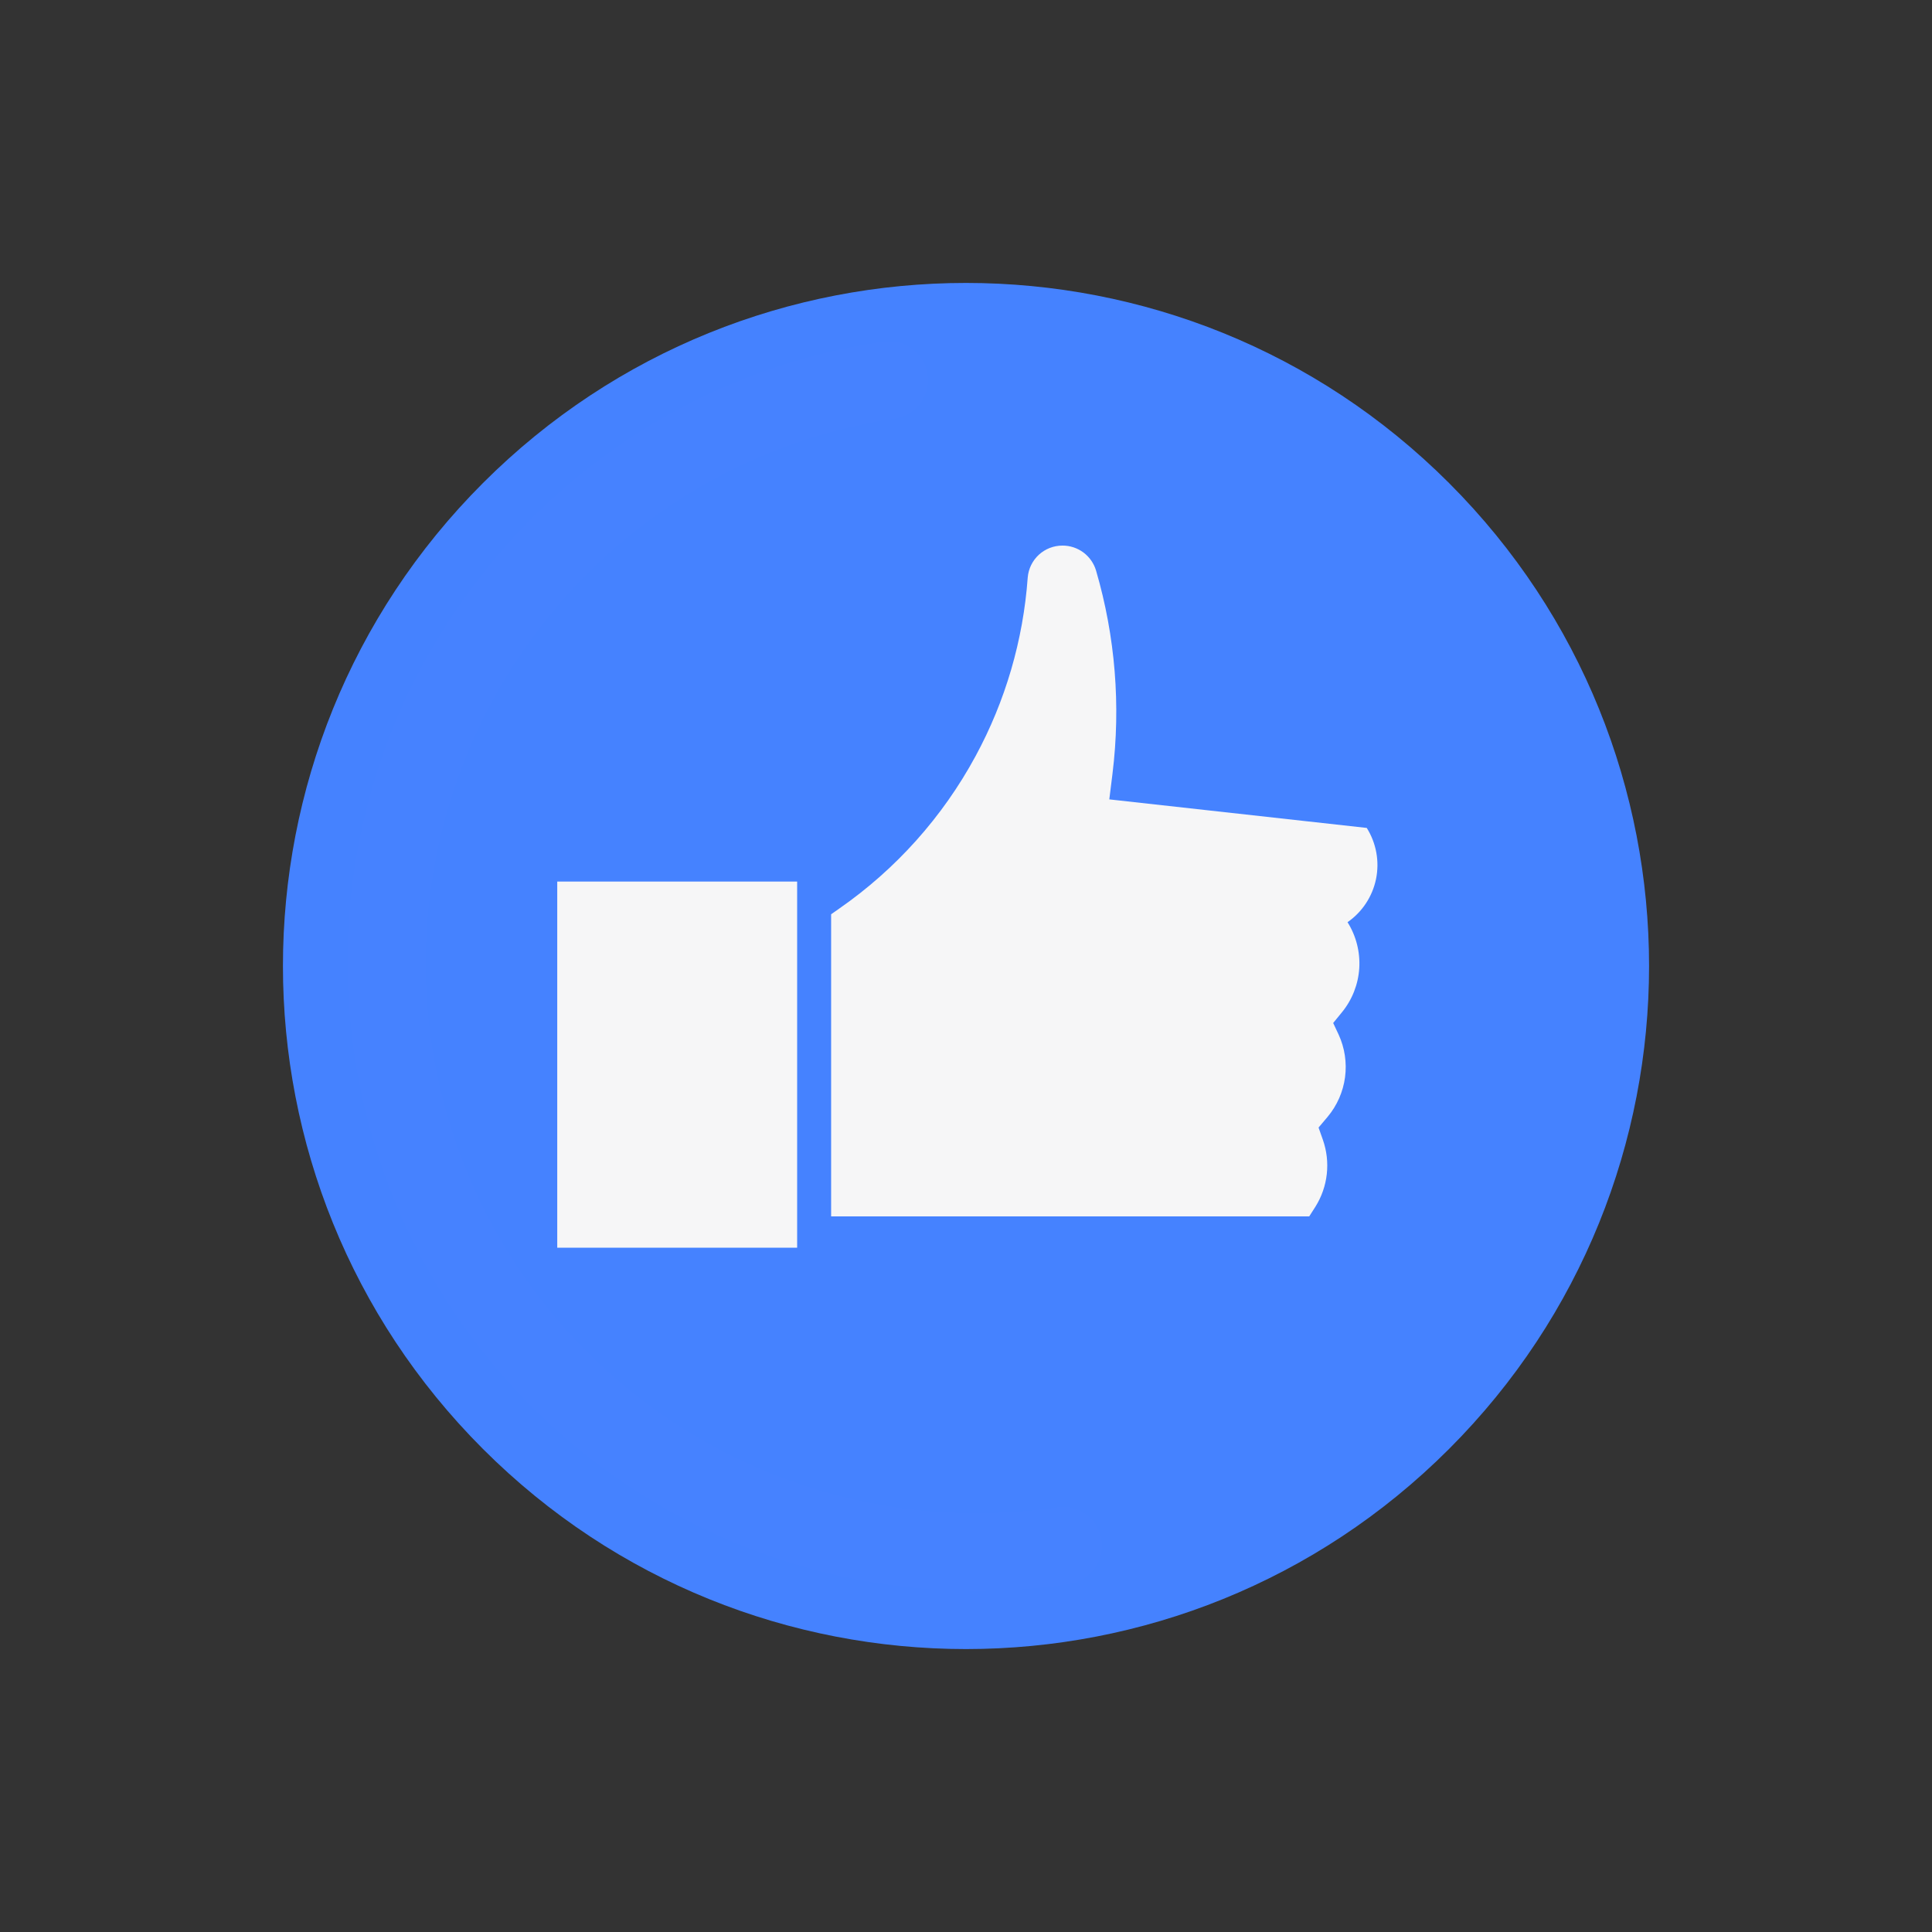
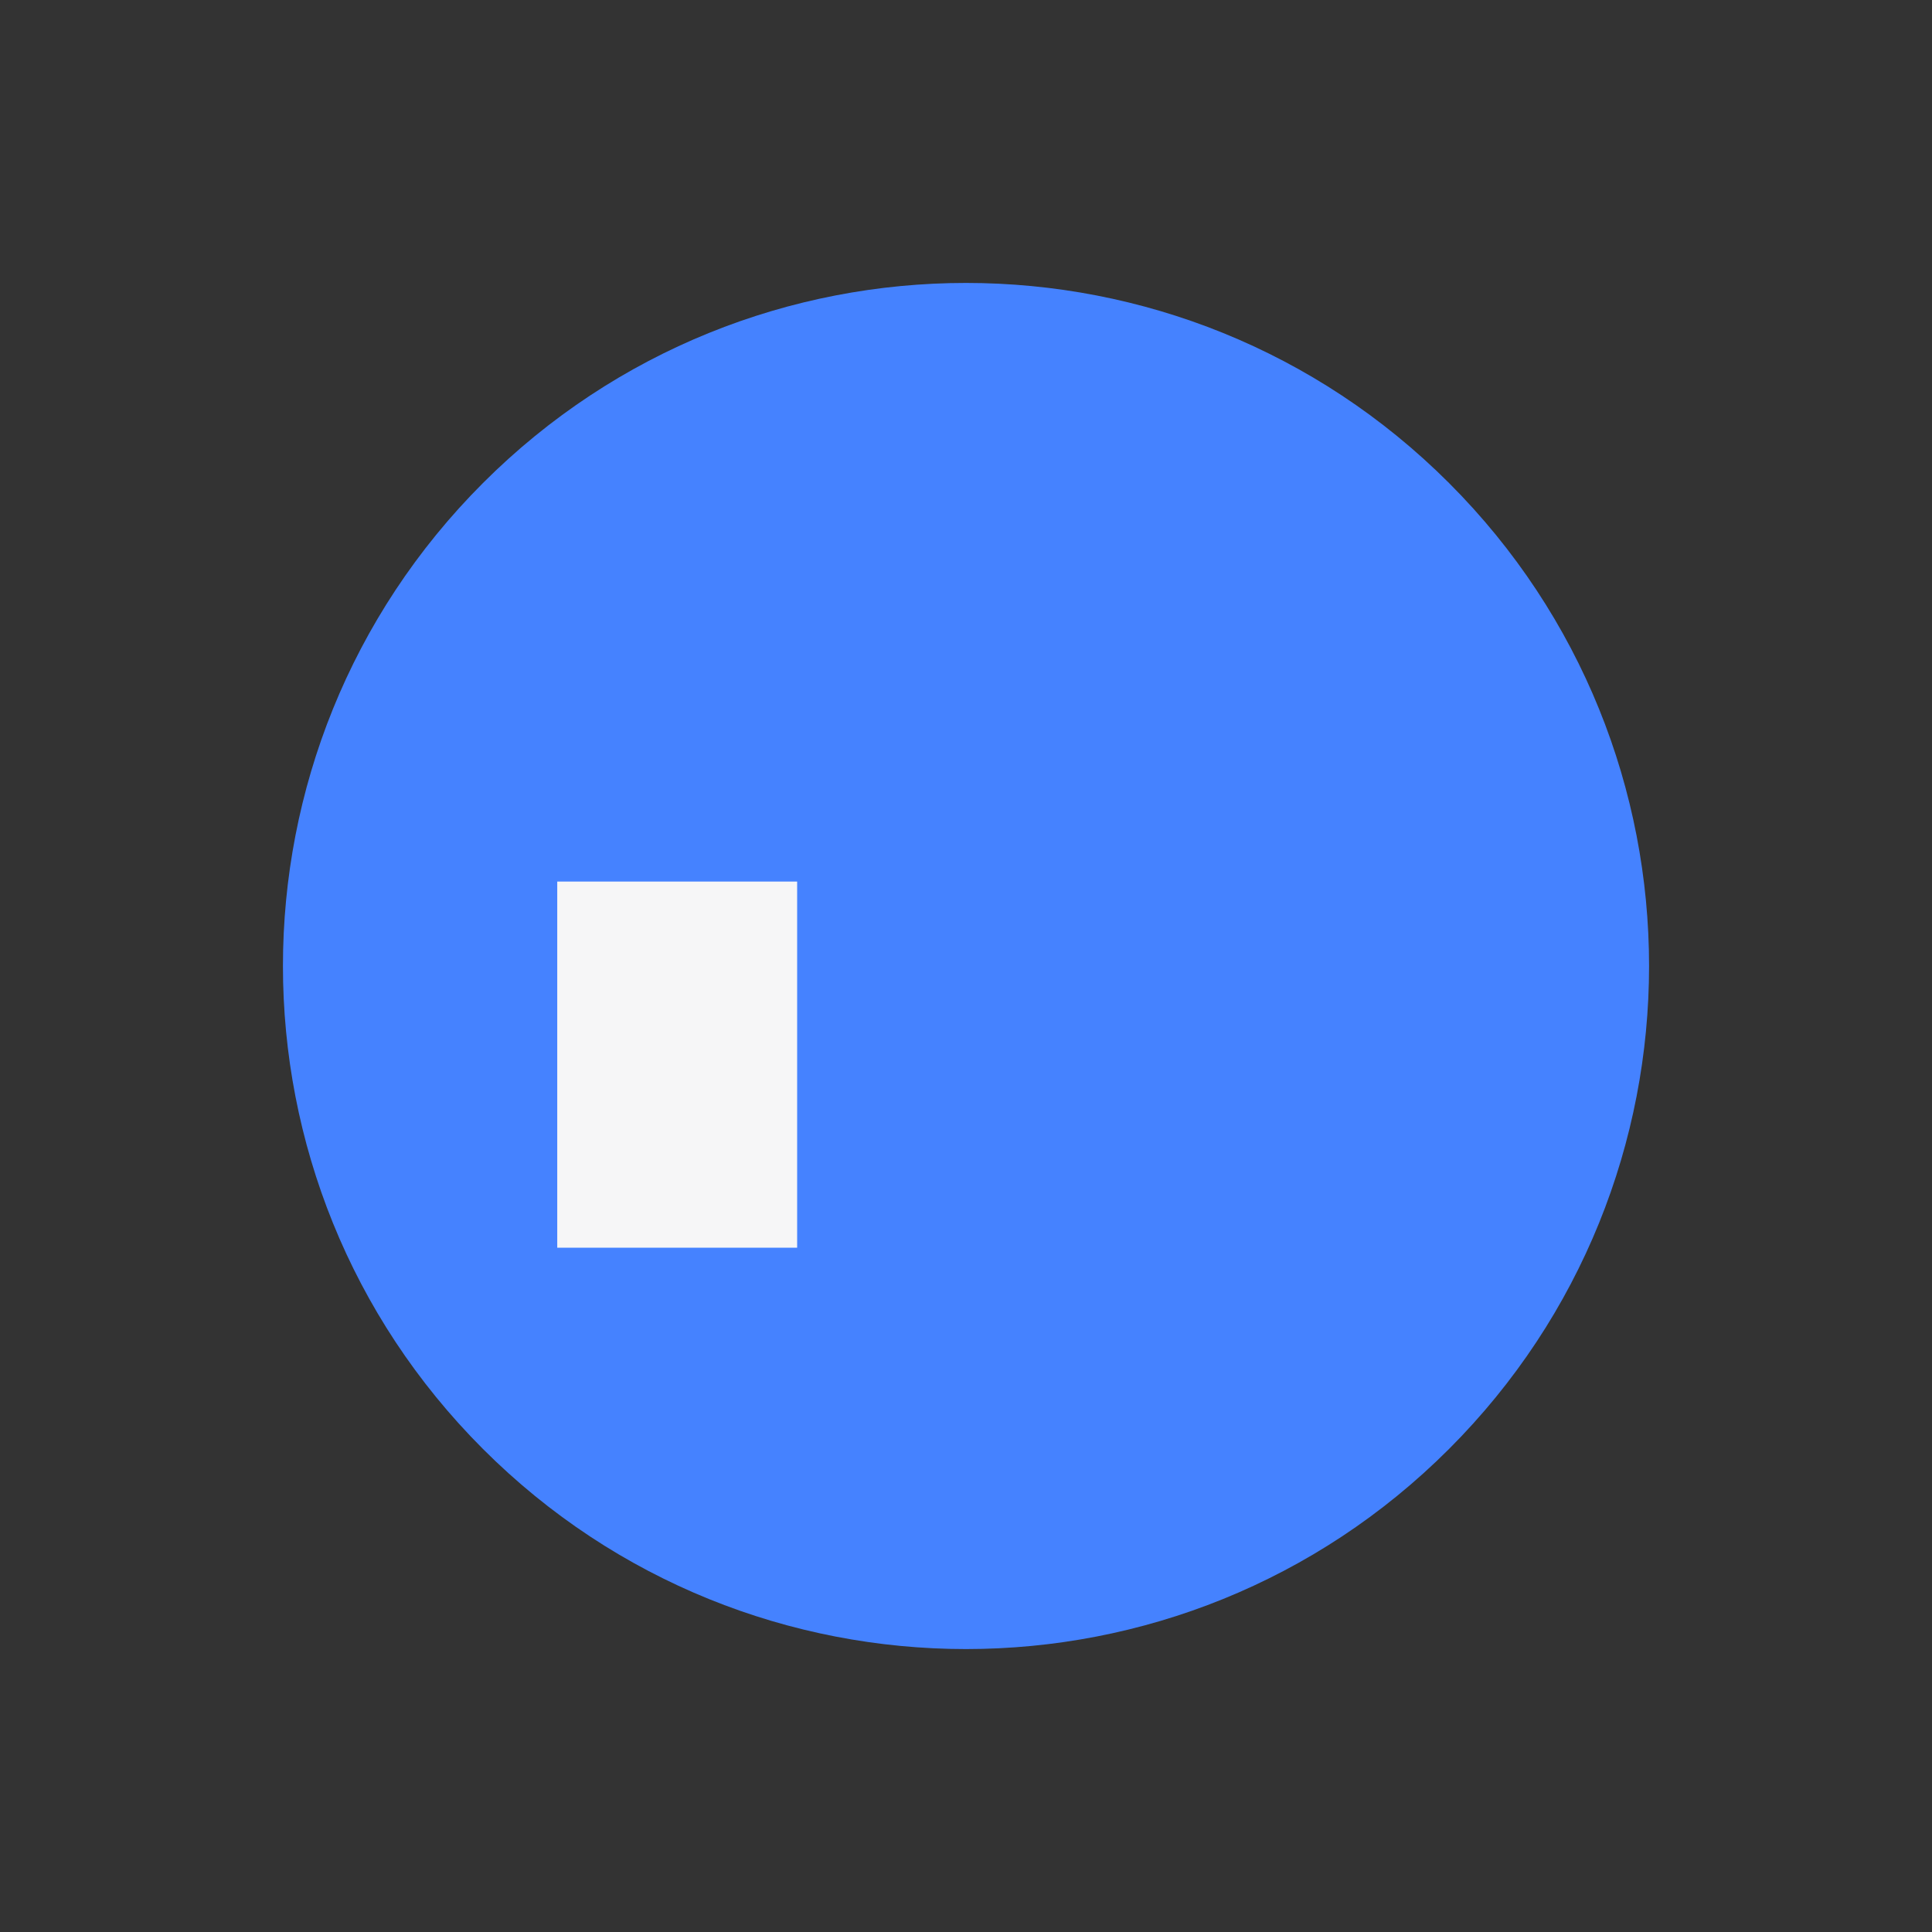
<svg xmlns="http://www.w3.org/2000/svg" width="58" height="58" viewBox="0 0 58 58" fill="none">
  <rect x="0" y="0" width="58" height="58" fill="#333333" stroke="none" />
  <path d="M43.5 43.5C51.508 35.492 51.508 22.508 43.5 14.5C35.492 6.492 22.508 6.492 14.5 14.5C6.492 22.508 6.492 35.492 14.5 43.5C22.508 51.508 35.492 51.508 43.5 43.5Z" fill="#4582FF" />
  <g opacity="0.05">
-     <path opacity="0.05" d="M29.294 47.769C24.773 47.765 20.405 46.14 16.981 43.188C13.557 40.237 11.306 36.156 10.635 31.685C10.262 29.235 10.38 26.736 10.98 24.331C11.581 21.927 12.653 19.666 14.134 17.679C15.604 15.682 17.455 13.997 19.581 12.722C21.707 11.446 24.065 10.605 26.518 10.247C26.671 10.224 26.827 10.231 26.977 10.268C27.127 10.306 27.269 10.373 27.393 10.464C27.517 10.556 27.622 10.672 27.701 10.805C27.781 10.938 27.834 11.085 27.856 11.238C27.879 11.39 27.872 11.546 27.834 11.697C27.797 11.847 27.73 11.988 27.639 12.112C27.546 12.236 27.431 12.341 27.298 12.421C27.165 12.5 27.018 12.553 26.865 12.575C22.537 13.225 18.643 15.566 16.037 19.083C13.432 22.601 12.328 27.008 12.967 31.338C13.617 35.67 15.959 39.567 19.479 42.174C22.999 44.781 27.41 45.883 31.743 45.24C31.896 45.218 32.051 45.226 32.201 45.263C32.35 45.301 32.491 45.367 32.615 45.459C32.739 45.551 32.843 45.667 32.922 45.799C33.002 45.932 33.054 46.078 33.077 46.231C33.1 46.384 33.092 46.54 33.055 46.69C33.018 46.84 32.951 46.981 32.859 47.105C32.767 47.23 32.651 47.335 32.519 47.414C32.386 47.493 32.239 47.546 32.086 47.568C31.161 47.703 30.228 47.77 29.294 47.769Z" fill="white" />
-   </g>
+     </g>
  <path d="M23.931 26.465H16.729V37.457H23.931V26.465Z" fill="#F6F6F7" />
-   <path d="M40.454 27.685C40.896 27.378 41.202 26.913 41.31 26.386C41.417 25.859 41.317 25.311 41.031 24.855L33.302 23.998L33.398 23.225C33.65 21.181 33.482 19.108 32.905 17.131C32.841 16.914 32.708 16.723 32.527 16.587C32.345 16.452 32.124 16.378 31.898 16.379C31.635 16.378 31.382 16.476 31.188 16.653C30.995 16.831 30.875 17.074 30.853 17.336C30.718 19.216 30.184 21.046 29.285 22.703C28.297 24.528 26.894 26.096 25.189 27.28L24.951 27.447V36.517H39.304L39.488 36.229C39.675 35.932 39.792 35.597 39.831 35.249C39.87 34.901 39.83 34.548 39.714 34.218L39.584 33.85L39.856 33.528C40.139 33.19 40.32 32.778 40.379 32.341C40.437 31.904 40.371 31.459 40.186 31.058L40.023 30.711L40.282 30.394C40.592 30.017 40.775 29.553 40.806 29.067C40.836 28.581 40.713 28.097 40.454 27.685Z" fill="#F6F6F7" />
</svg>